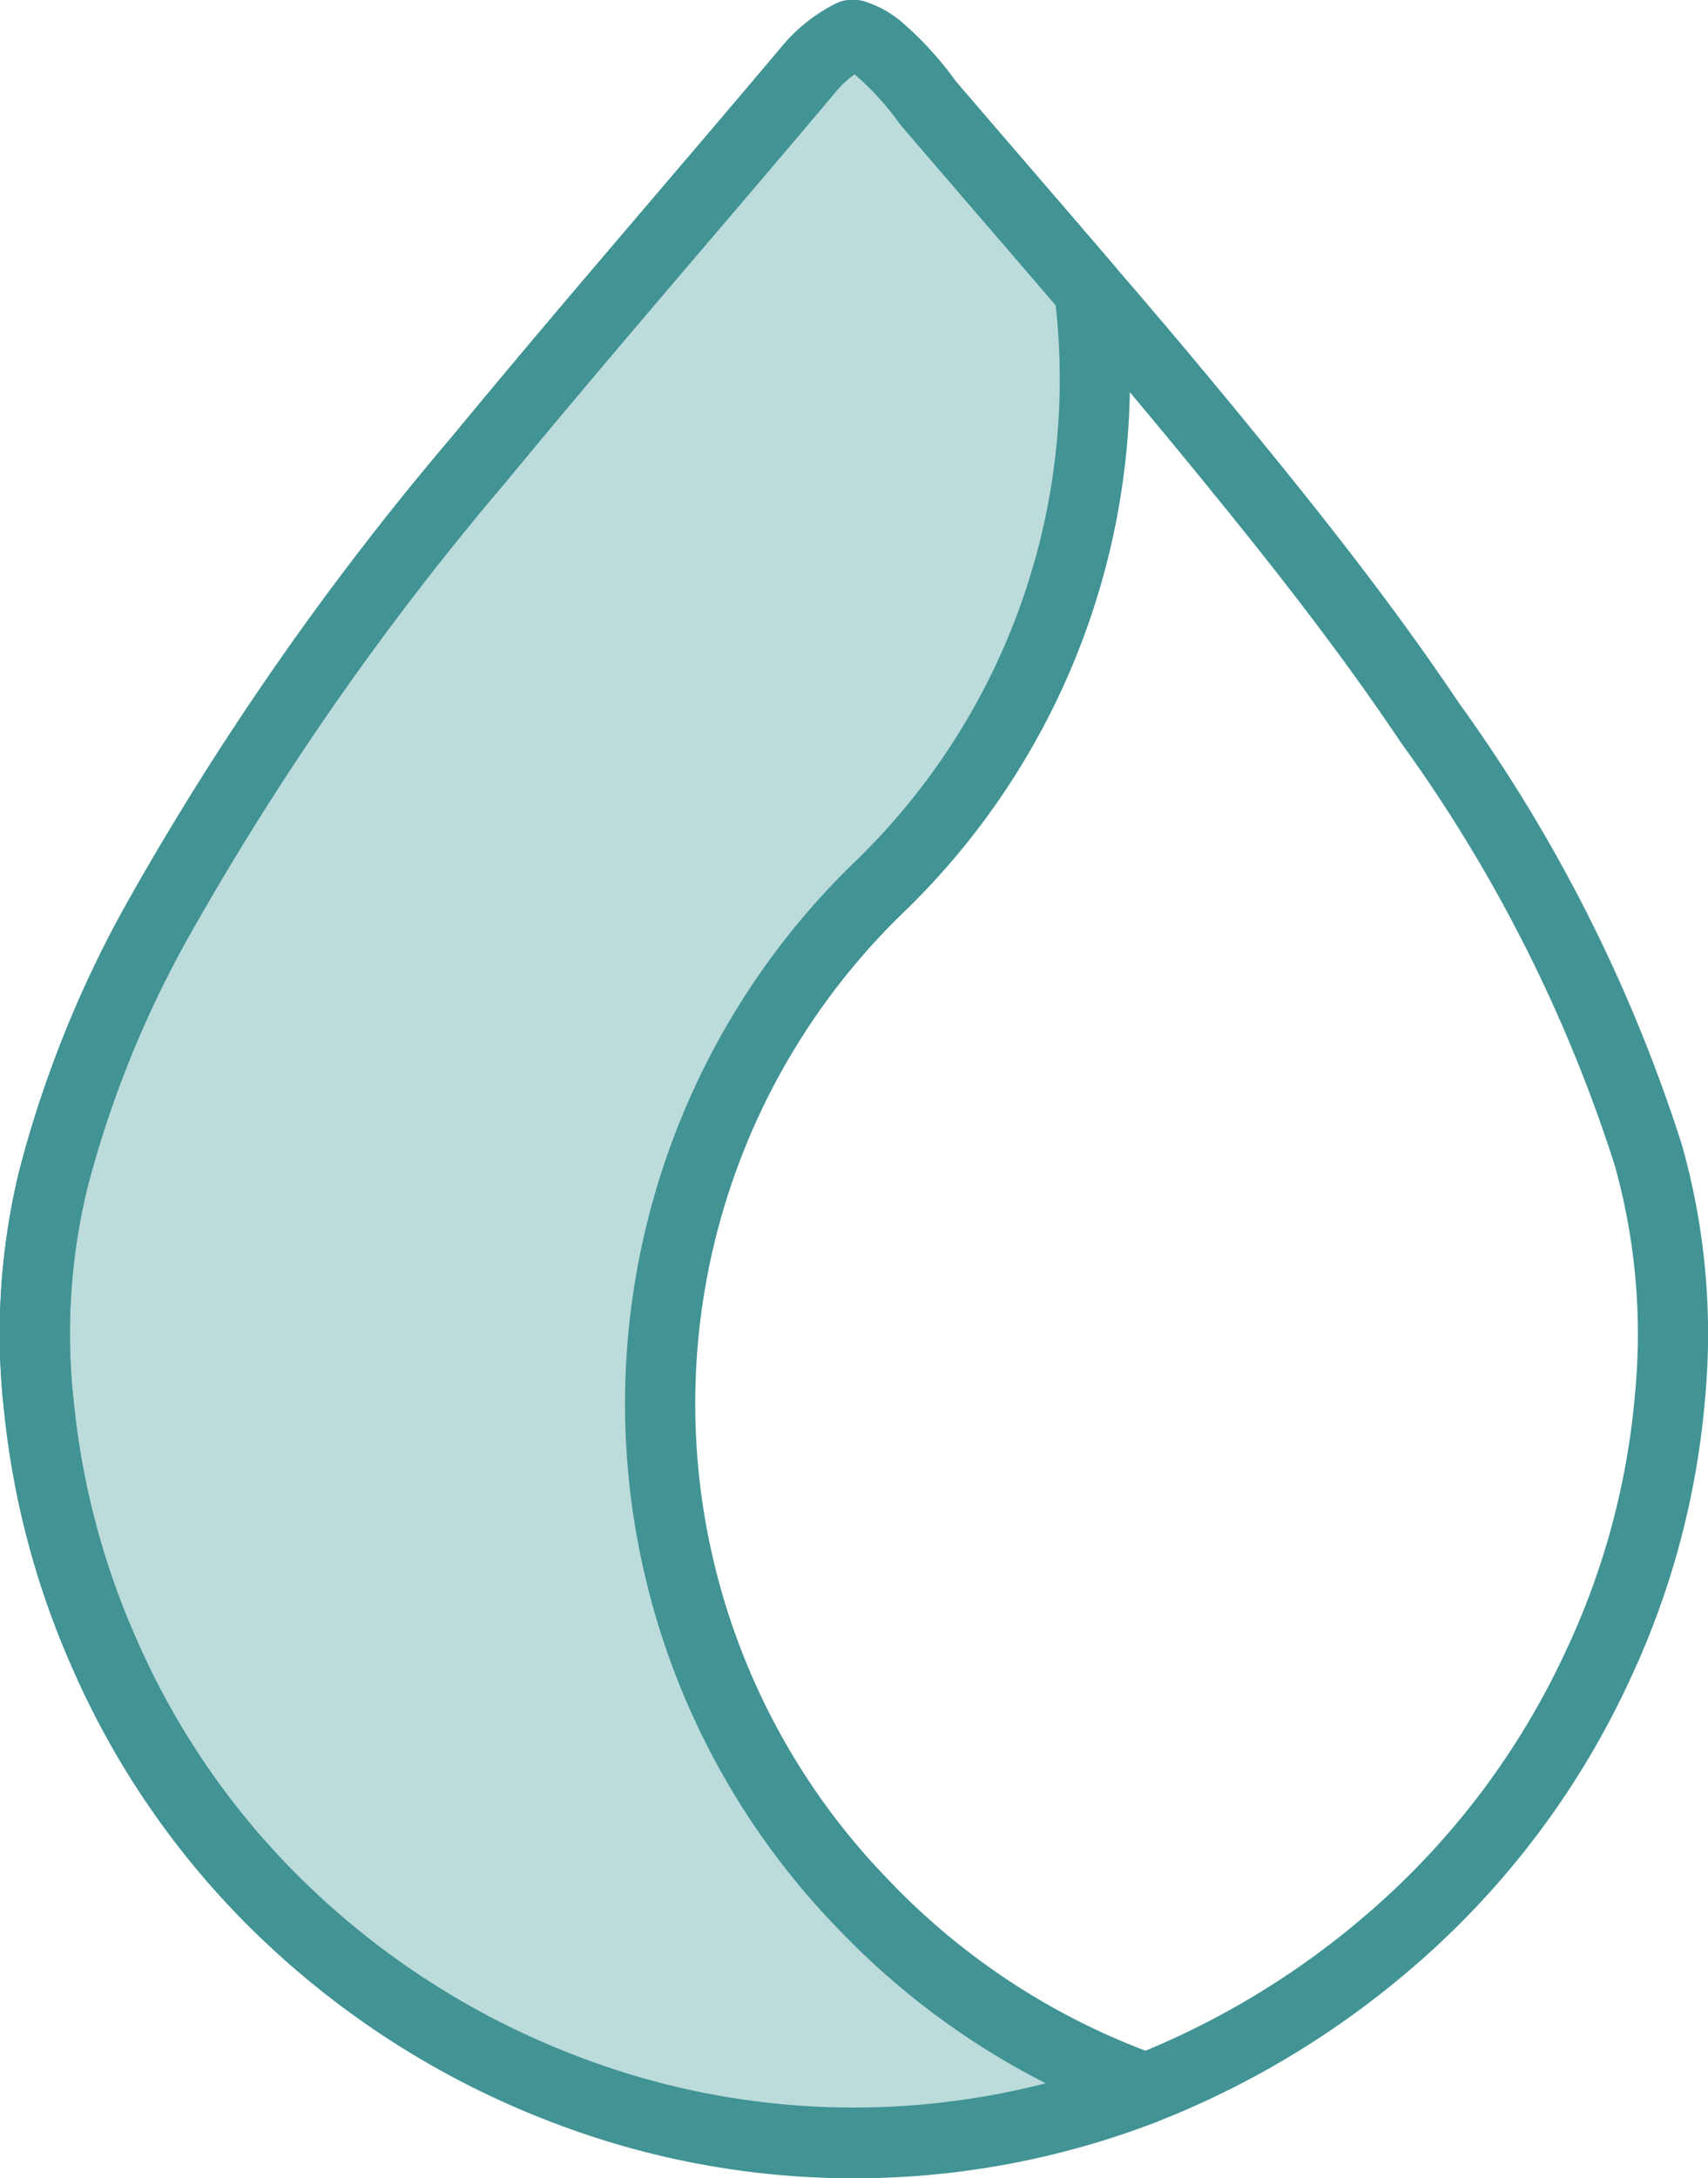
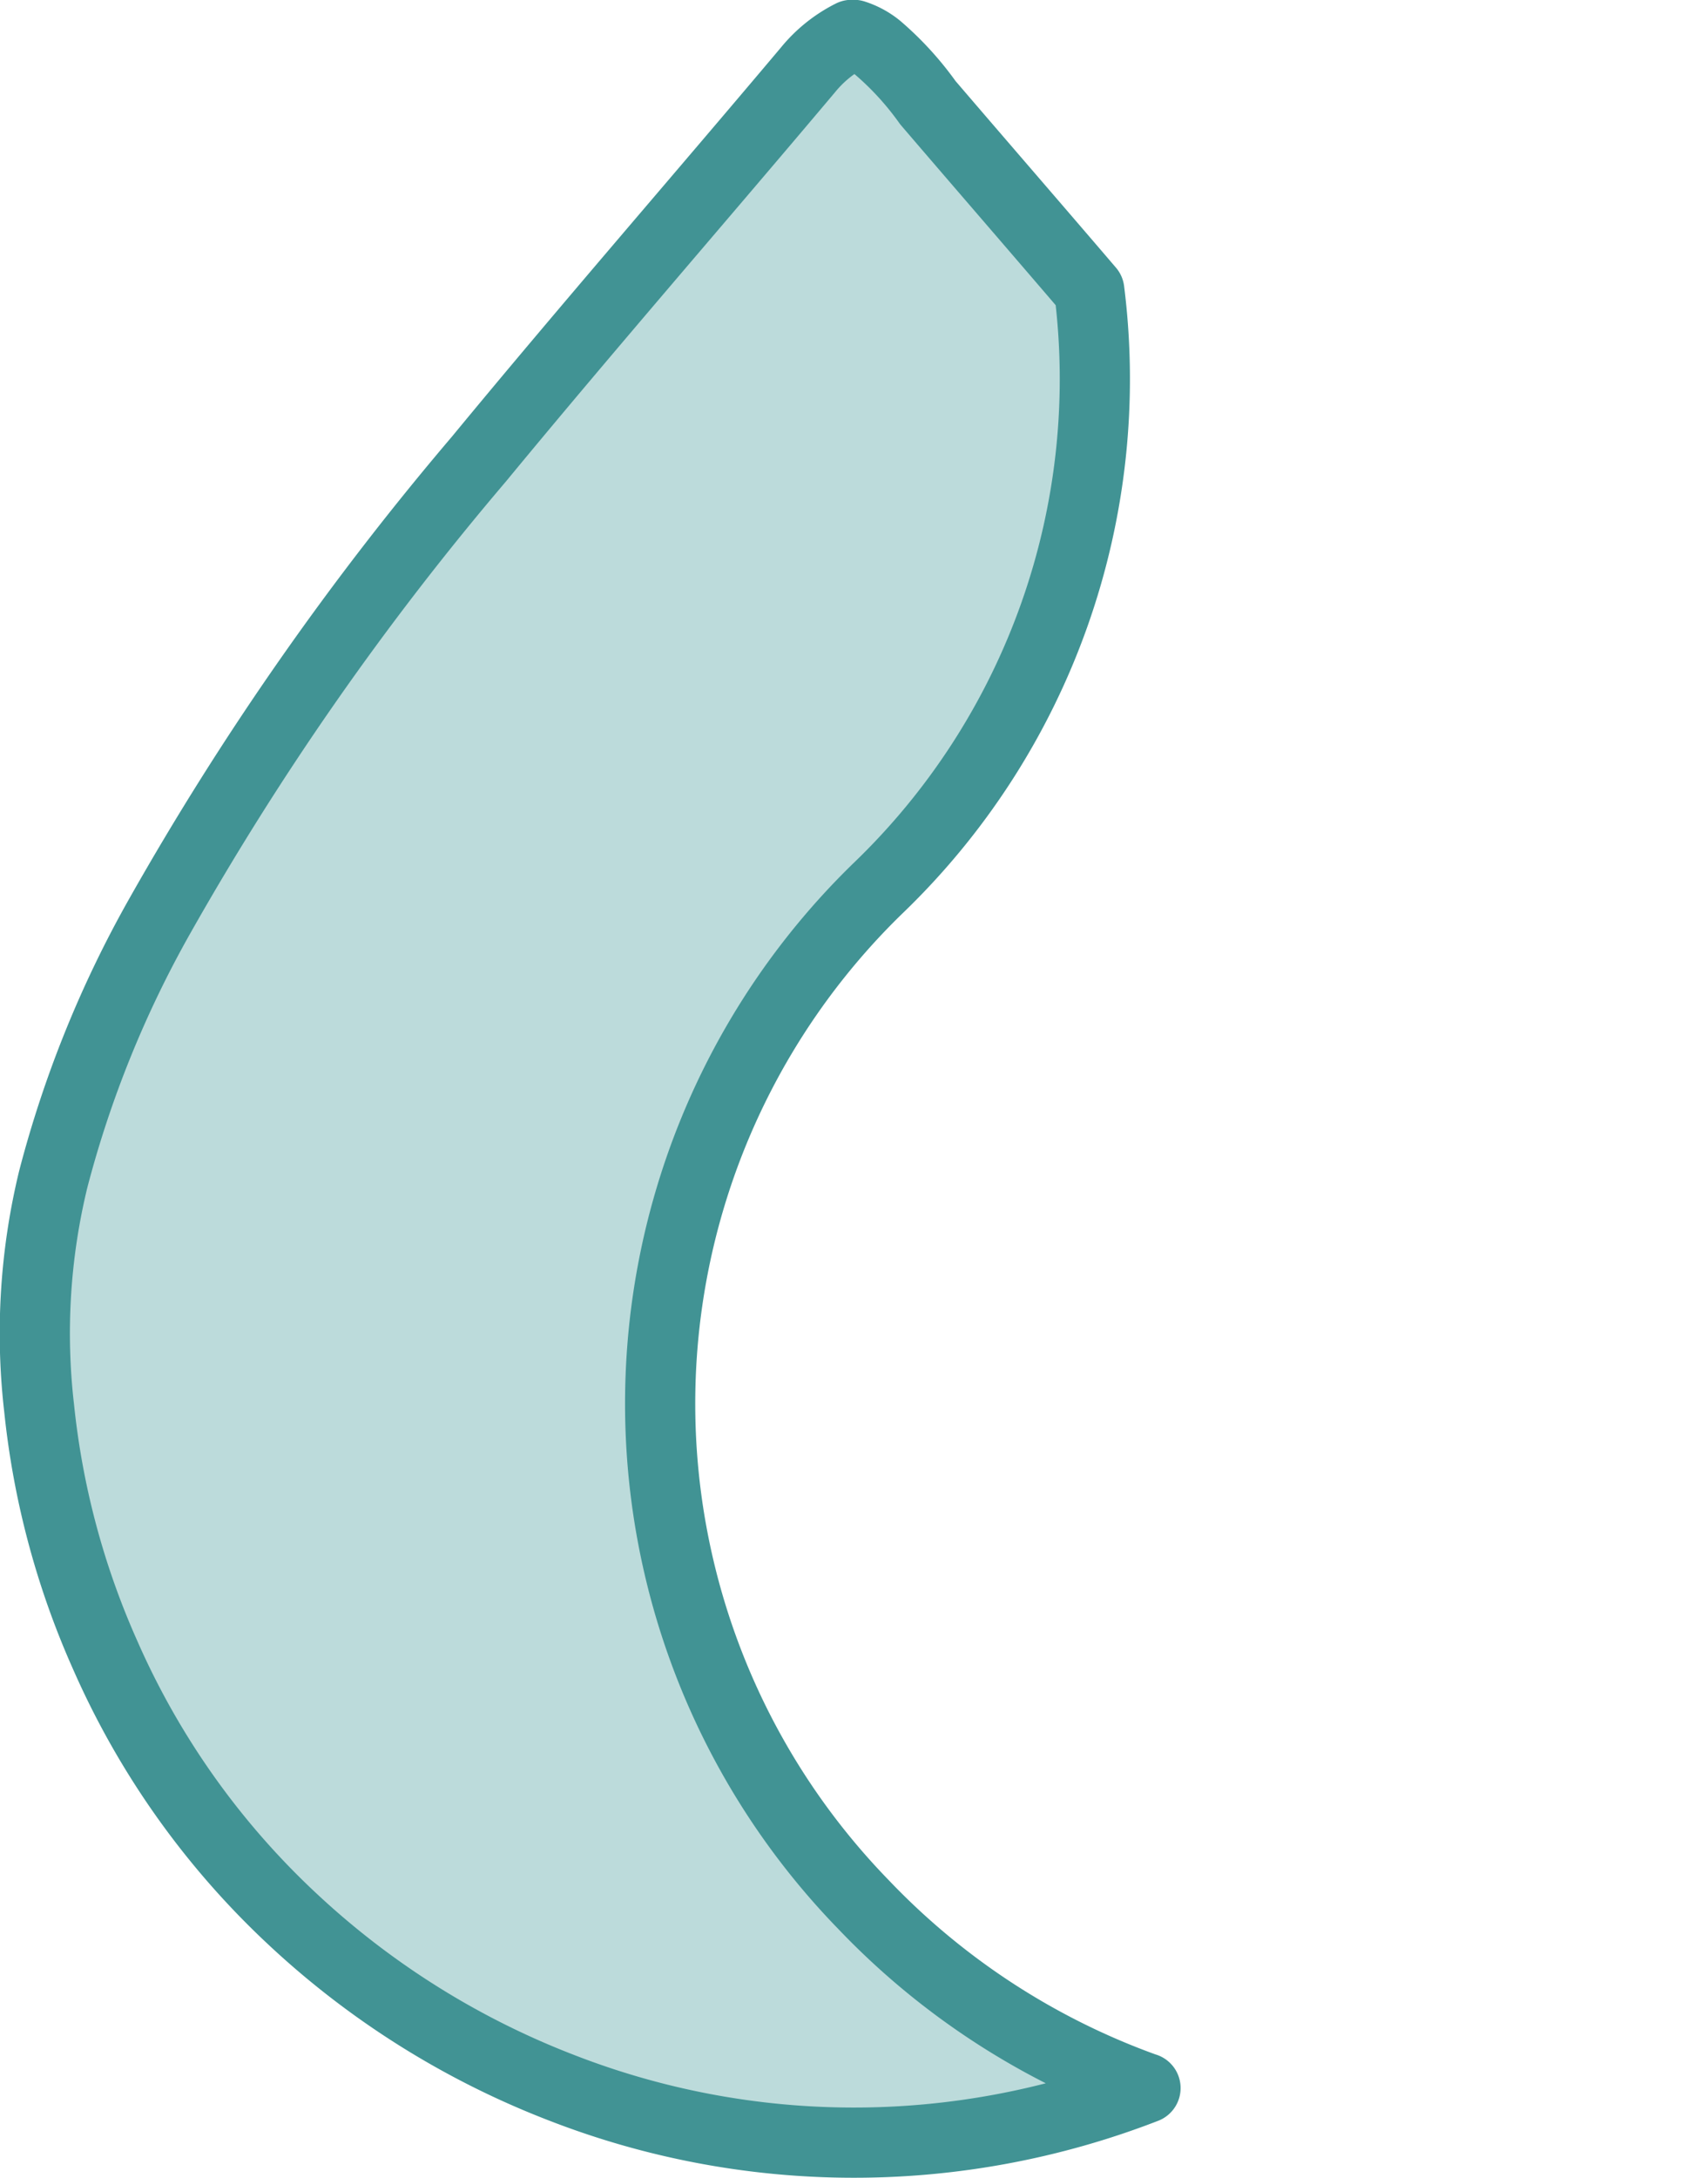
<svg xmlns="http://www.w3.org/2000/svg" viewBox="0 0 24.334 31.022" height="31.022" width="24.334">
  <g transform="translate(0.498 0.5)" data-name="ICONS SABON-2 IN 1" id="ICONS_SABON-2_IN_1">
    <path stroke-width="1" stroke-linejoin="round" stroke-linecap="round" stroke="#419394" fill="#bcdbdb" transform="translate(-17.247 -7.86)" d="M33.069,37.1a11.485,11.485,0,0,1-8.326-.007,11.848,11.848,0,0,1-3.855-2.426,11.417,11.417,0,0,1-2.64-3.733,11.532,11.532,0,0,1-.941-3.513,9.3,9.3,0,0,1,.2-3.263A15.614,15.614,0,0,1,19.029,20.4a41.663,41.663,0,0,1,4.542-6.5c1.539-1.867,3.128-3.691,4.688-5.543a1.9,1.9,0,0,1,.623-.5h.032a1.029,1.029,0,0,1,.342.185,4.354,4.354,0,0,1,.712.78c.766.894,1.535,1.781,2.3,2.675a10.059,10.059,0,0,1-3.021,8.525,10.233,10.233,0,0,0-.2,14.46A10.409,10.409,0,0,0,33.066,37.1Z" data-name="Path 4160" id="Path_4160" />
-     <path stroke-width="1" stroke-linejoin="round" stroke-linecap="round" stroke="#419394" fill="none" transform="translate(-17.247 -7.866)" d="M40.543,27.243a11.255,11.255,0,0,1-1.033,3.851,11.551,11.551,0,0,1-2.943,3.9,12.163,12.163,0,0,1-3.331,2.052c-.057.021-.11.046-.167.068a11.485,11.485,0,0,1-8.326-.007,11.848,11.848,0,0,1-3.855-2.426,11.417,11.417,0,0,1-2.64-3.733,11.532,11.532,0,0,1-.941-3.513,9.3,9.3,0,0,1,.2-3.263,15.614,15.614,0,0,1,1.525-3.762,41.663,41.663,0,0,1,4.542-6.5c1.539-1.867,3.128-3.691,4.688-5.543a1.9,1.9,0,0,1,.623-.5h.032a1.029,1.029,0,0,1,.342.185,4.354,4.354,0,0,1,.712.78c.766.894,1.535,1.781,2.3,2.675q1.037,1.2,2.041,2.433c.98,1.2,1.945,2.43,2.811,3.723a21.82,21.82,0,0,1,3.11,6.156A9.4,9.4,0,0,1,40.543,27.243Z" data-name="Path 4161" id="Path_4161" />
  </g>
</svg>